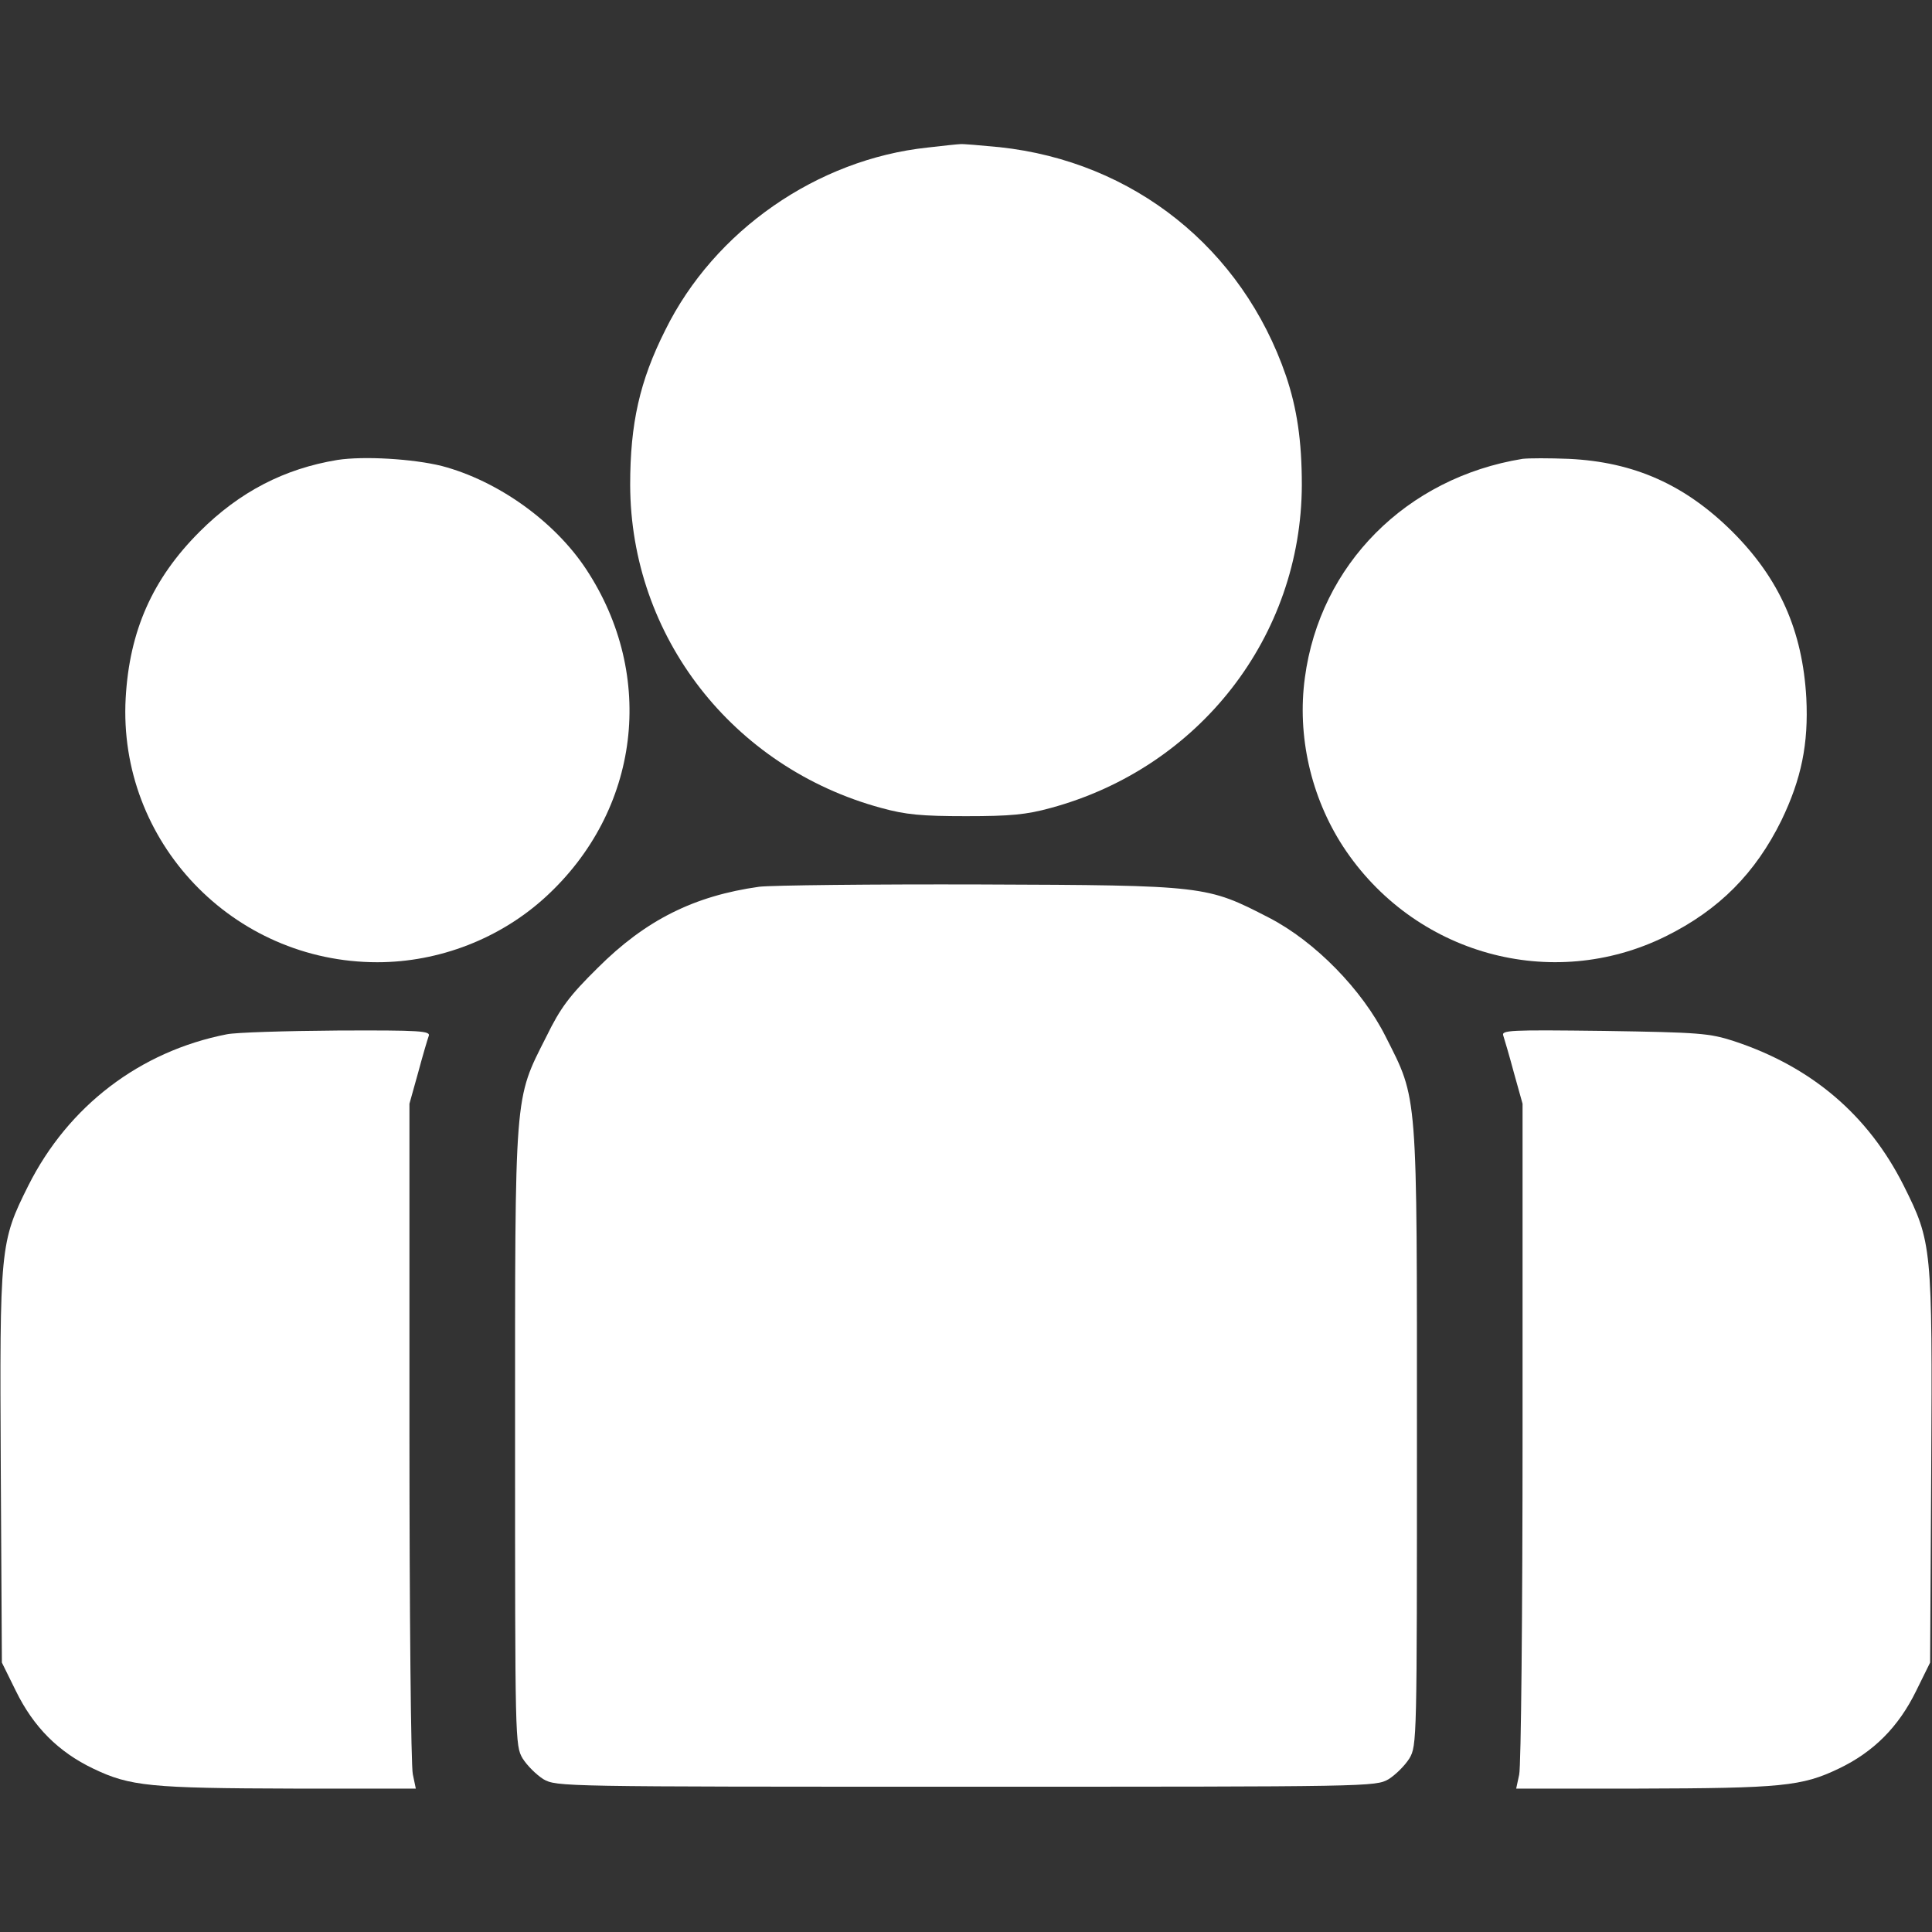
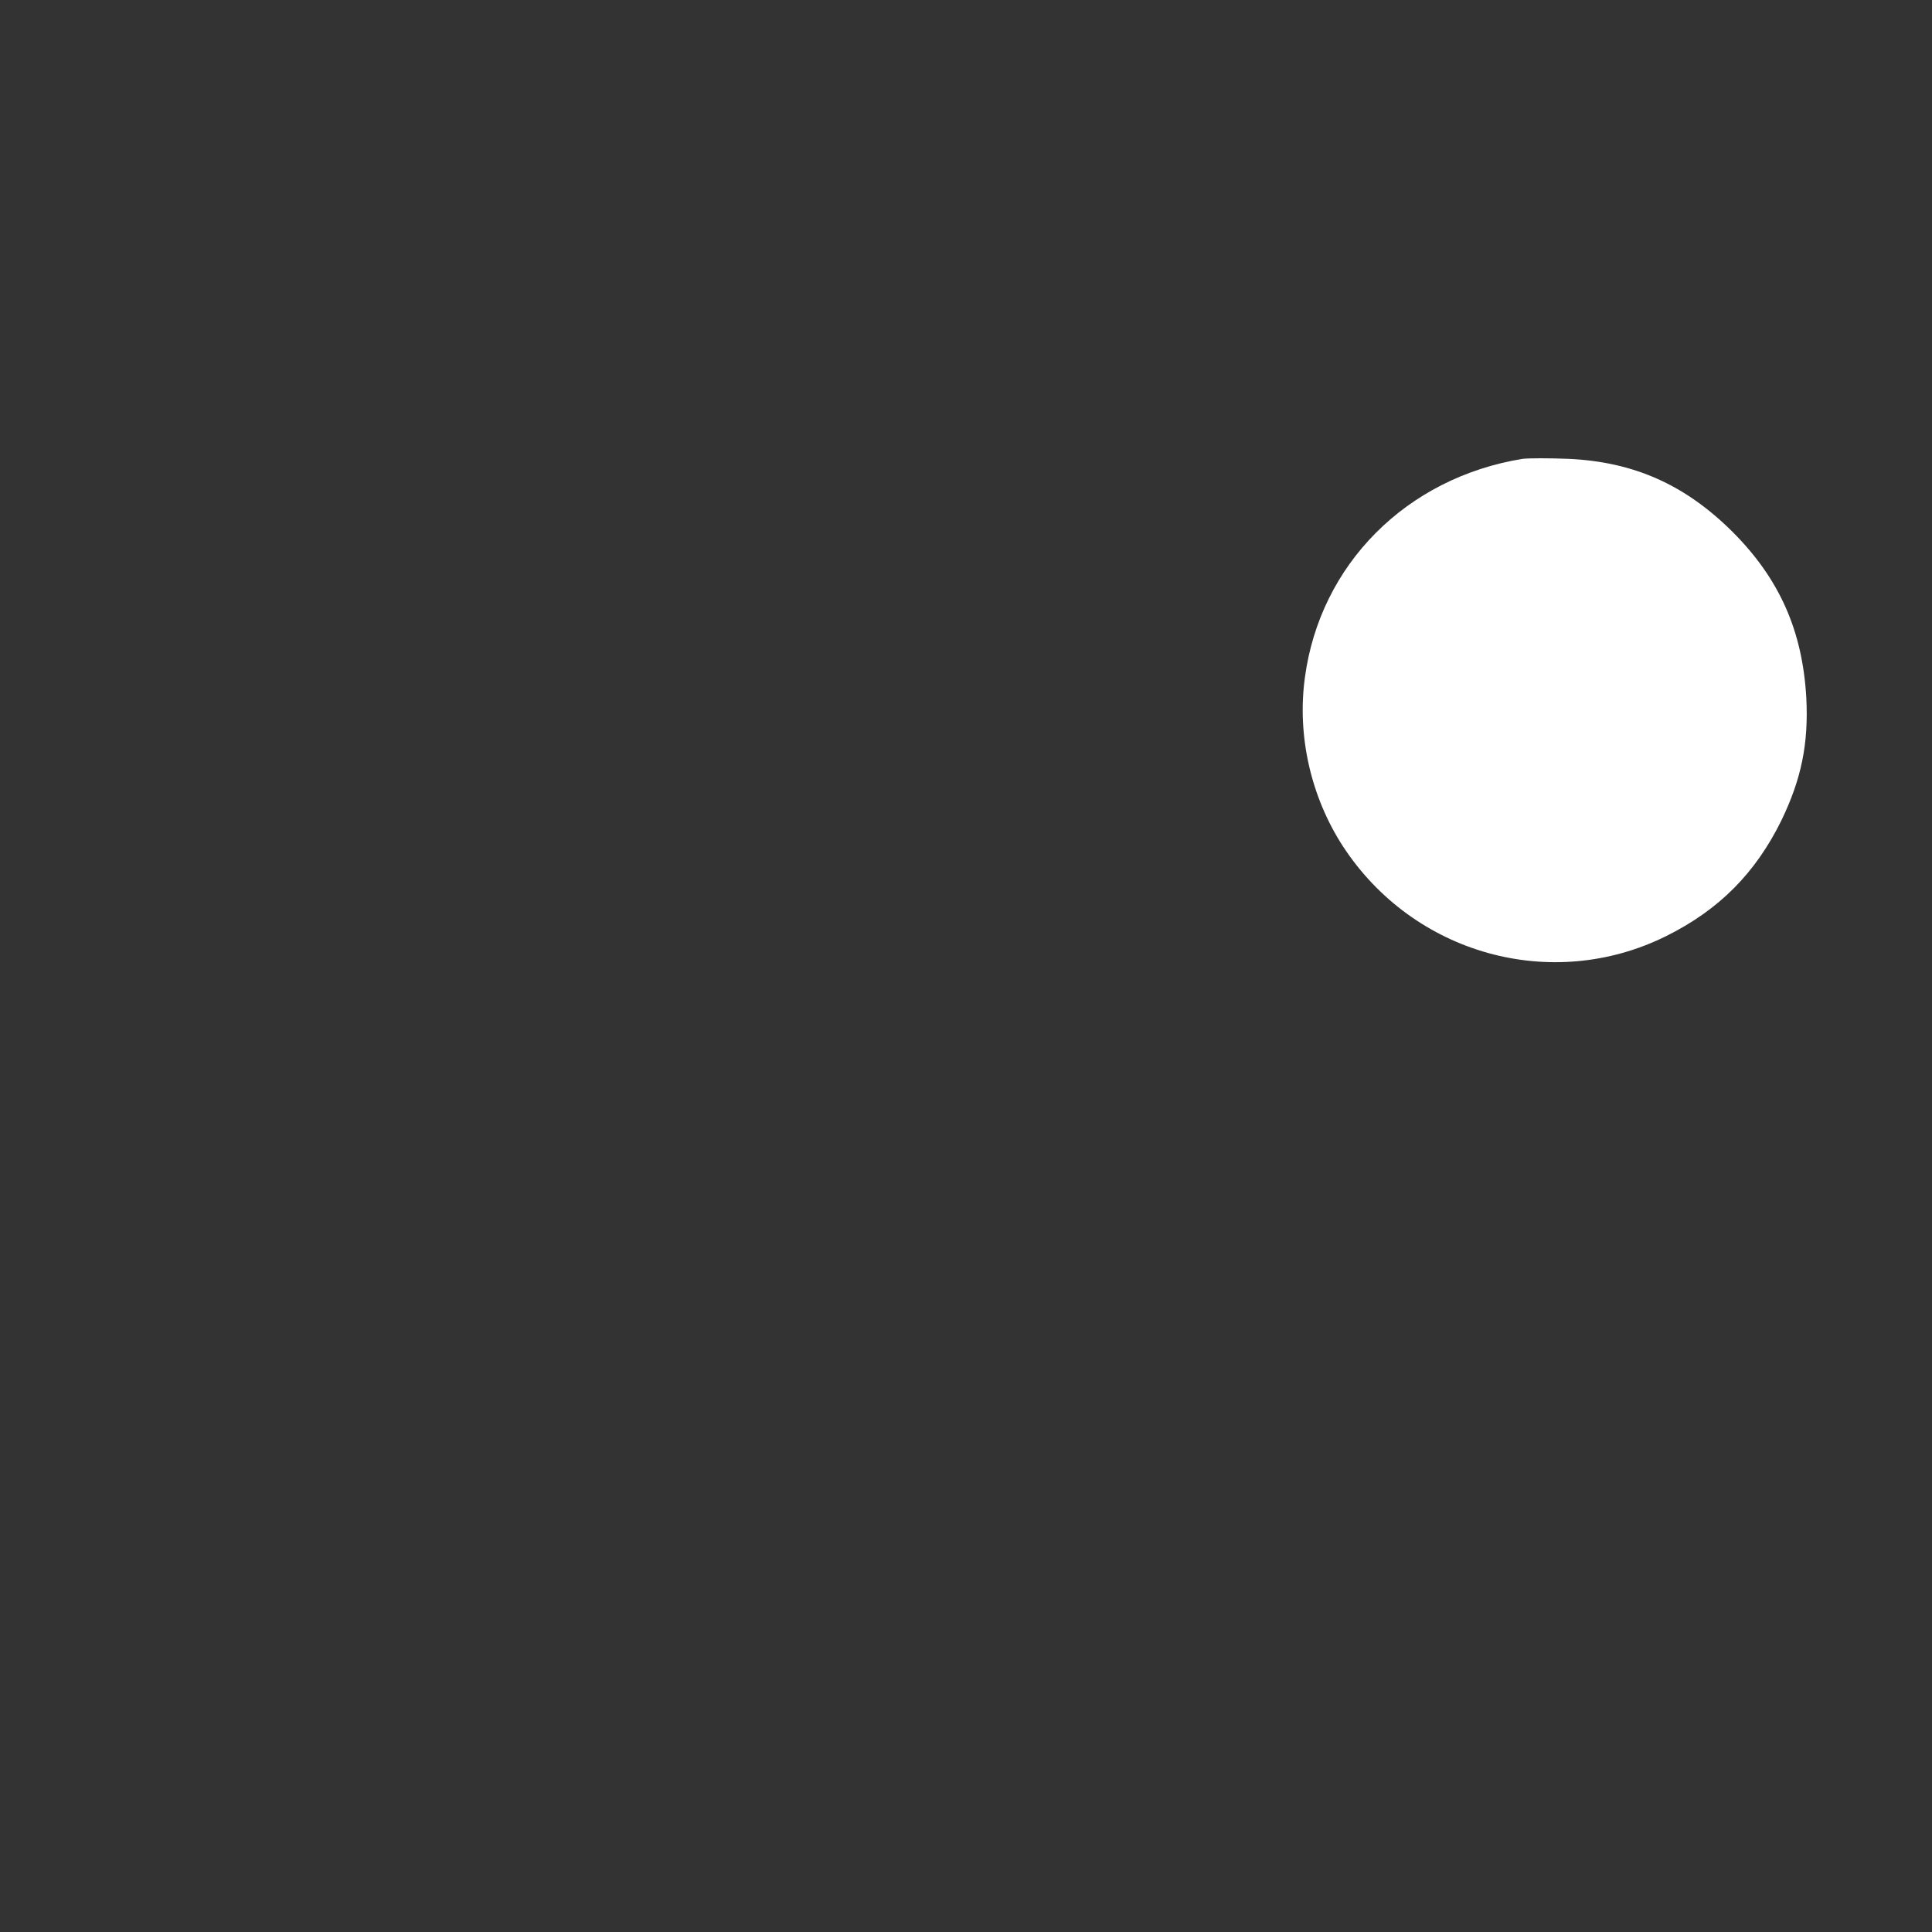
<svg xmlns="http://www.w3.org/2000/svg" width="40" height="40" viewBox="0 0 40 40" fill="none">
  <rect x="0" y="0" width="40" height="40" fill="#333333" stroke="none" />
-   <path d="M19.203 3.055C16.922 3.297 14.789 4.773 13.773 6.836C13.242 7.891 13.047 8.773 13.047 10.039C13.055 13.172 15.164 15.891 18.242 16.727C18.75 16.867 19.078 16.898 20 16.898C20.922 16.898 21.25 16.867 21.758 16.727C24.836 15.891 26.945 13.172 26.953 10.039C26.953 9.125 26.852 8.453 26.625 7.781C25.719 5.141 23.469 3.344 20.695 3.047C20.289 3.008 19.93 2.977 19.883 2.984C19.844 2.984 19.531 3.016 19.203 3.055Z" fill="white" />
-   <path d="M6.984 9.523C5.891 9.703 4.961 10.18 4.133 11.008C3.156 11.984 2.68 13.062 2.602 14.453C2.438 17.422 4.82 19.922 7.812 19.922C9.094 19.922 10.359 19.43 11.297 18.57C13.25 16.781 13.594 13.992 12.133 11.781C11.477 10.789 10.305 9.953 9.148 9.648C8.555 9.5 7.531 9.438 6.984 9.523Z" fill="white" />
  <path d="M31.523 9.5C29.117 9.891 27.328 11.688 27.016 14.031C26.852 15.234 27.141 16.5 27.805 17.523C29.266 19.758 32.125 20.555 34.492 19.383C35.594 18.836 36.344 18.078 36.883 16.984C37.297 16.125 37.445 15.398 37.398 14.453C37.32 13.062 36.844 11.984 35.867 11.008C34.891 10.039 33.836 9.563 32.477 9.5C32.078 9.484 31.656 9.484 31.523 9.5Z" fill="white" />
-   <path d="M15.719 18.359C14.375 18.547 13.367 19.047 12.375 20.039C11.789 20.617 11.602 20.867 11.312 21.461C10.641 22.789 10.664 22.531 10.664 29.766C10.664 36.031 10.664 36.141 10.82 36.406C10.914 36.555 11.102 36.742 11.25 36.836C11.524 36.992 11.617 36.992 20 36.992C28.383 36.992 28.477 36.992 28.75 36.836C28.898 36.742 29.086 36.555 29.18 36.406C29.336 36.141 29.336 36.031 29.336 29.766C29.336 22.531 29.359 22.789 28.688 21.461C28.203 20.492 27.227 19.492 26.273 19C24.984 18.336 24.969 18.328 20.312 18.312C18.055 18.305 15.992 18.328 15.719 18.359Z" fill="white" />
-   <path d="M4.695 21.414C2.898 21.766 1.414 22.898 0.586 24.547C2.0206e-05 25.719 -0.008 25.812 0.016 30.398L0.039 34.422L0.328 35.008C0.695 35.758 1.211 36.273 1.93 36.617C2.695 36.984 3.109 37.023 6.086 37.031H8.609L8.547 36.734C8.508 36.578 8.477 33.383 8.477 29.648V22.852L8.656 22.211C8.75 21.859 8.852 21.516 8.875 21.453C8.922 21.344 8.719 21.328 6.984 21.336C5.914 21.344 4.883 21.375 4.695 21.414Z" fill="white" />
-   <path d="M31.125 21.445C31.148 21.516 31.25 21.859 31.344 22.211L31.523 22.852V29.648C31.523 33.383 31.492 36.578 31.453 36.742L31.391 37.031H33.914C36.891 37.023 37.305 36.984 38.07 36.617C38.789 36.273 39.305 35.758 39.672 35.008L39.961 34.422L39.984 30.398C40.008 25.812 40 25.719 39.414 24.547C38.68 23.086 37.508 22.086 35.898 21.555C35.391 21.391 35.188 21.375 33.211 21.344C31.242 21.32 31.078 21.328 31.125 21.445Z" fill="white" />
</svg>